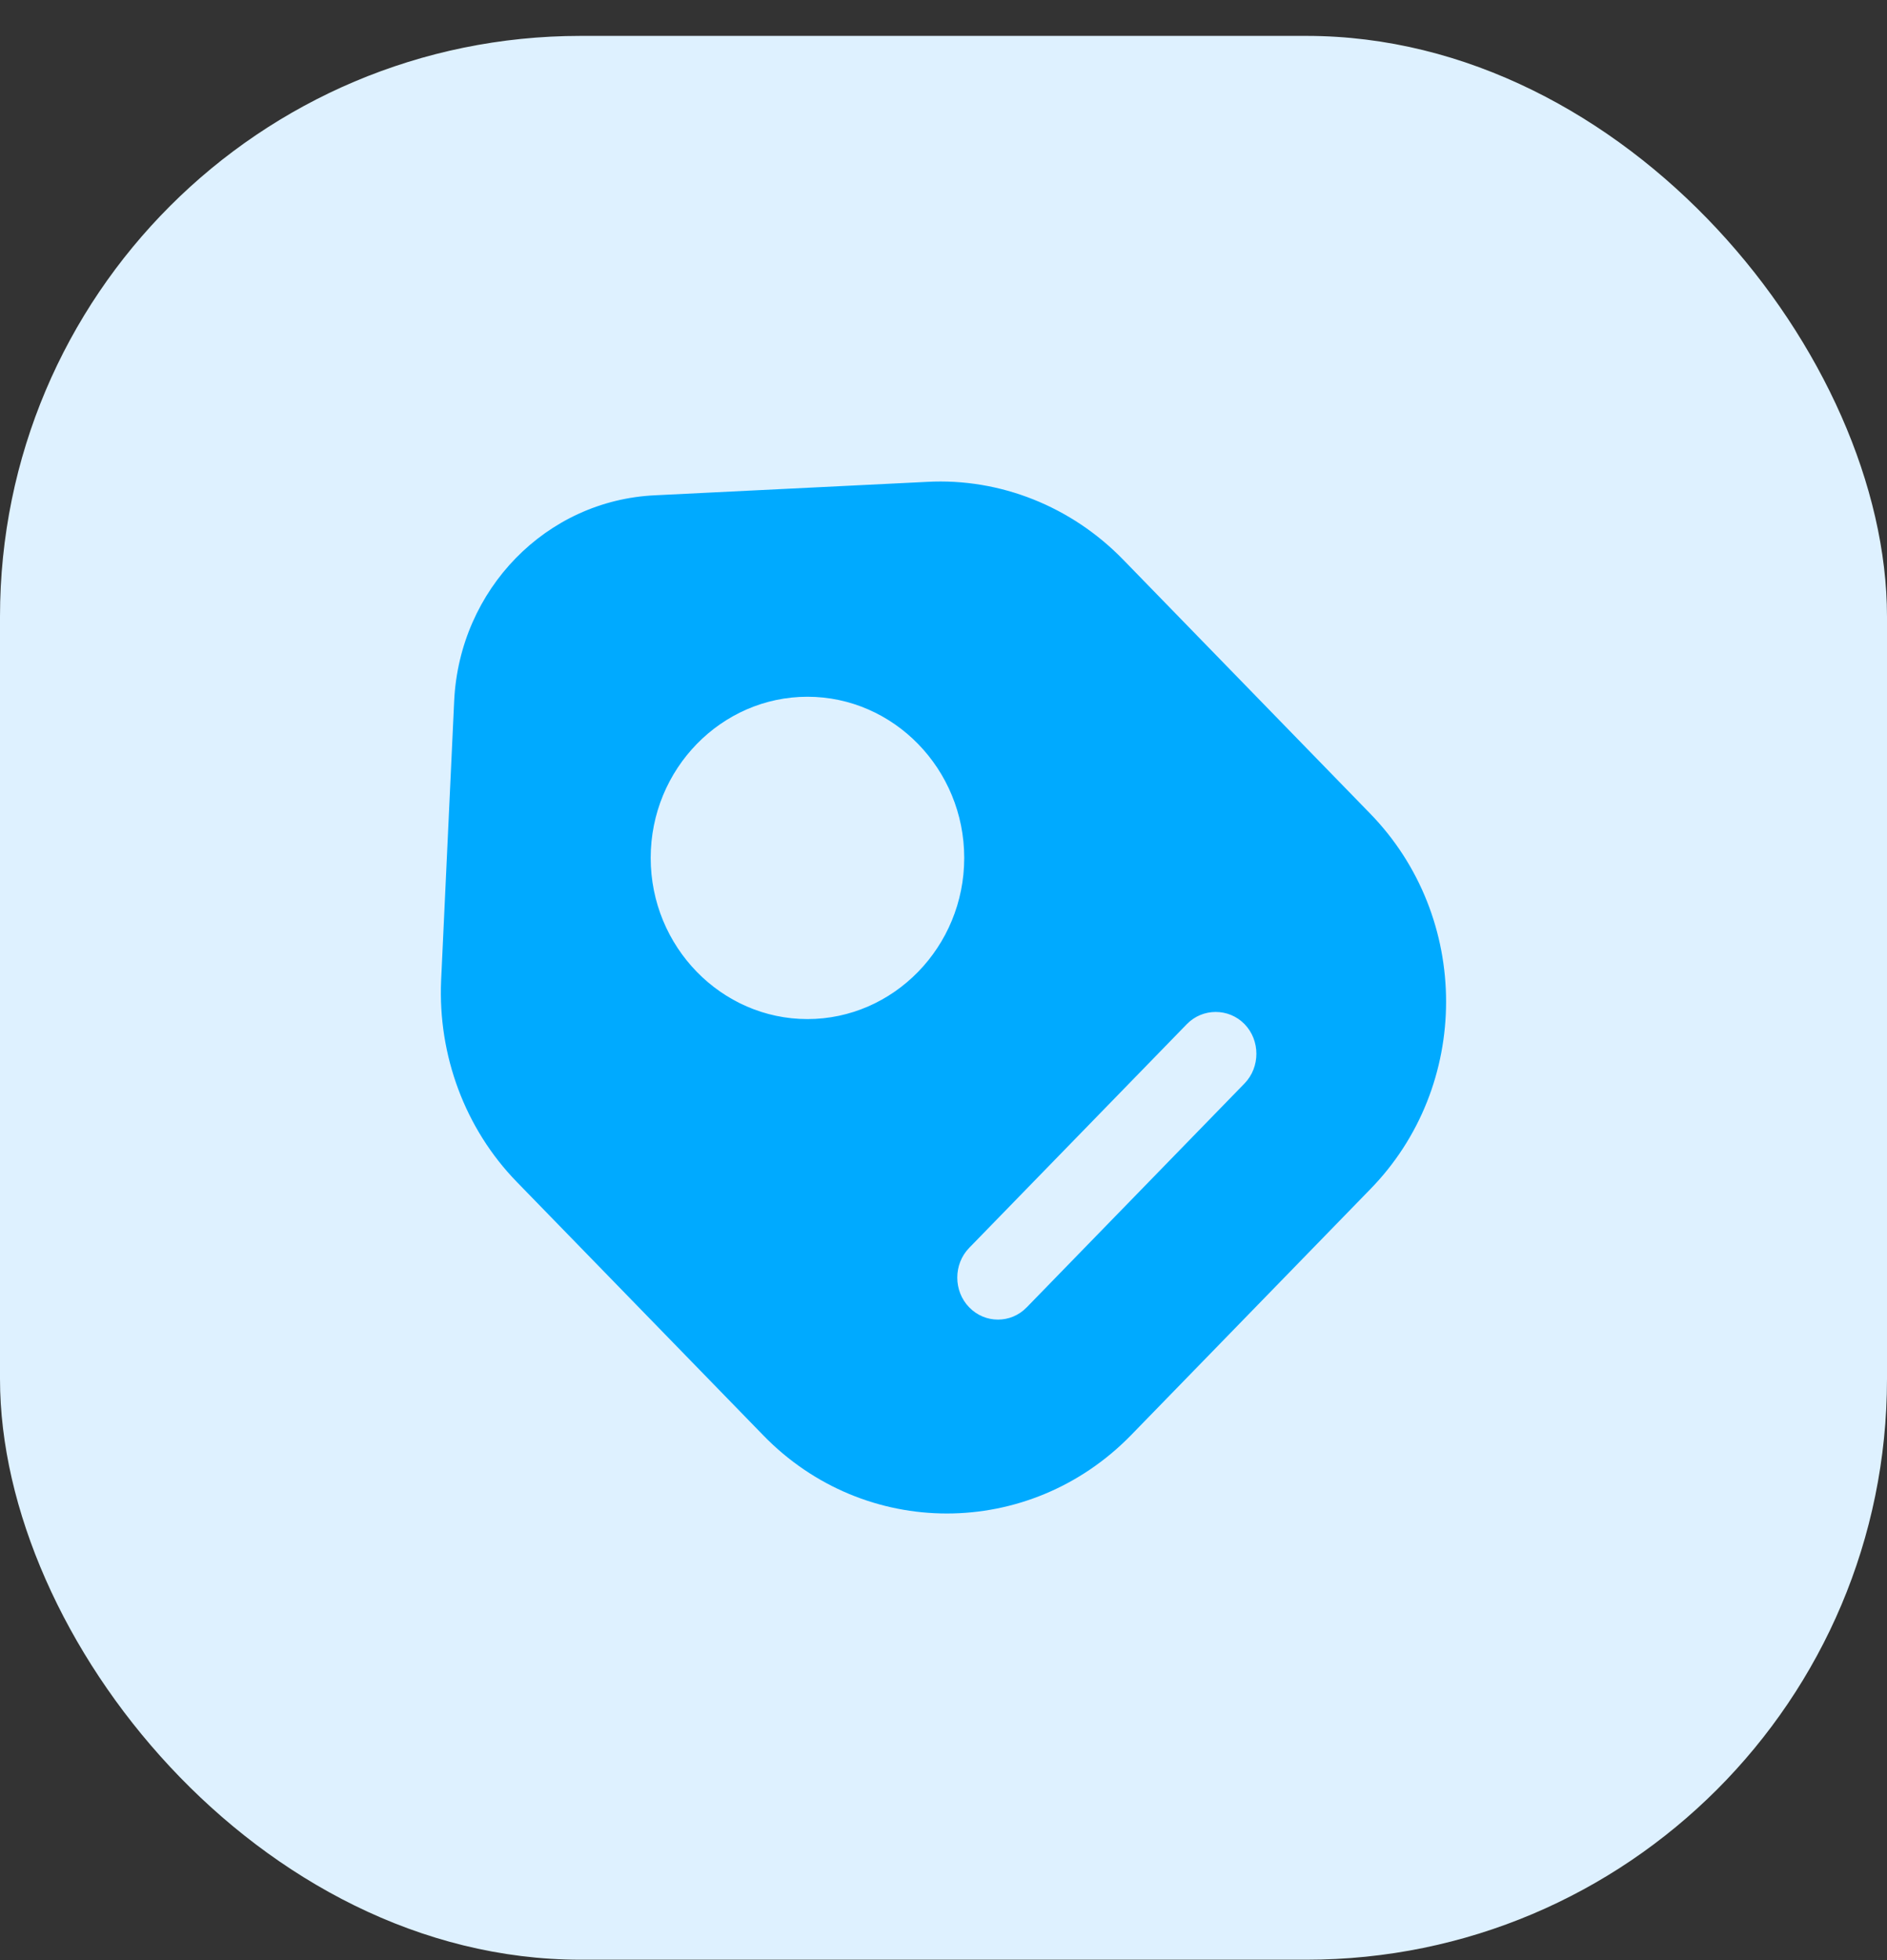
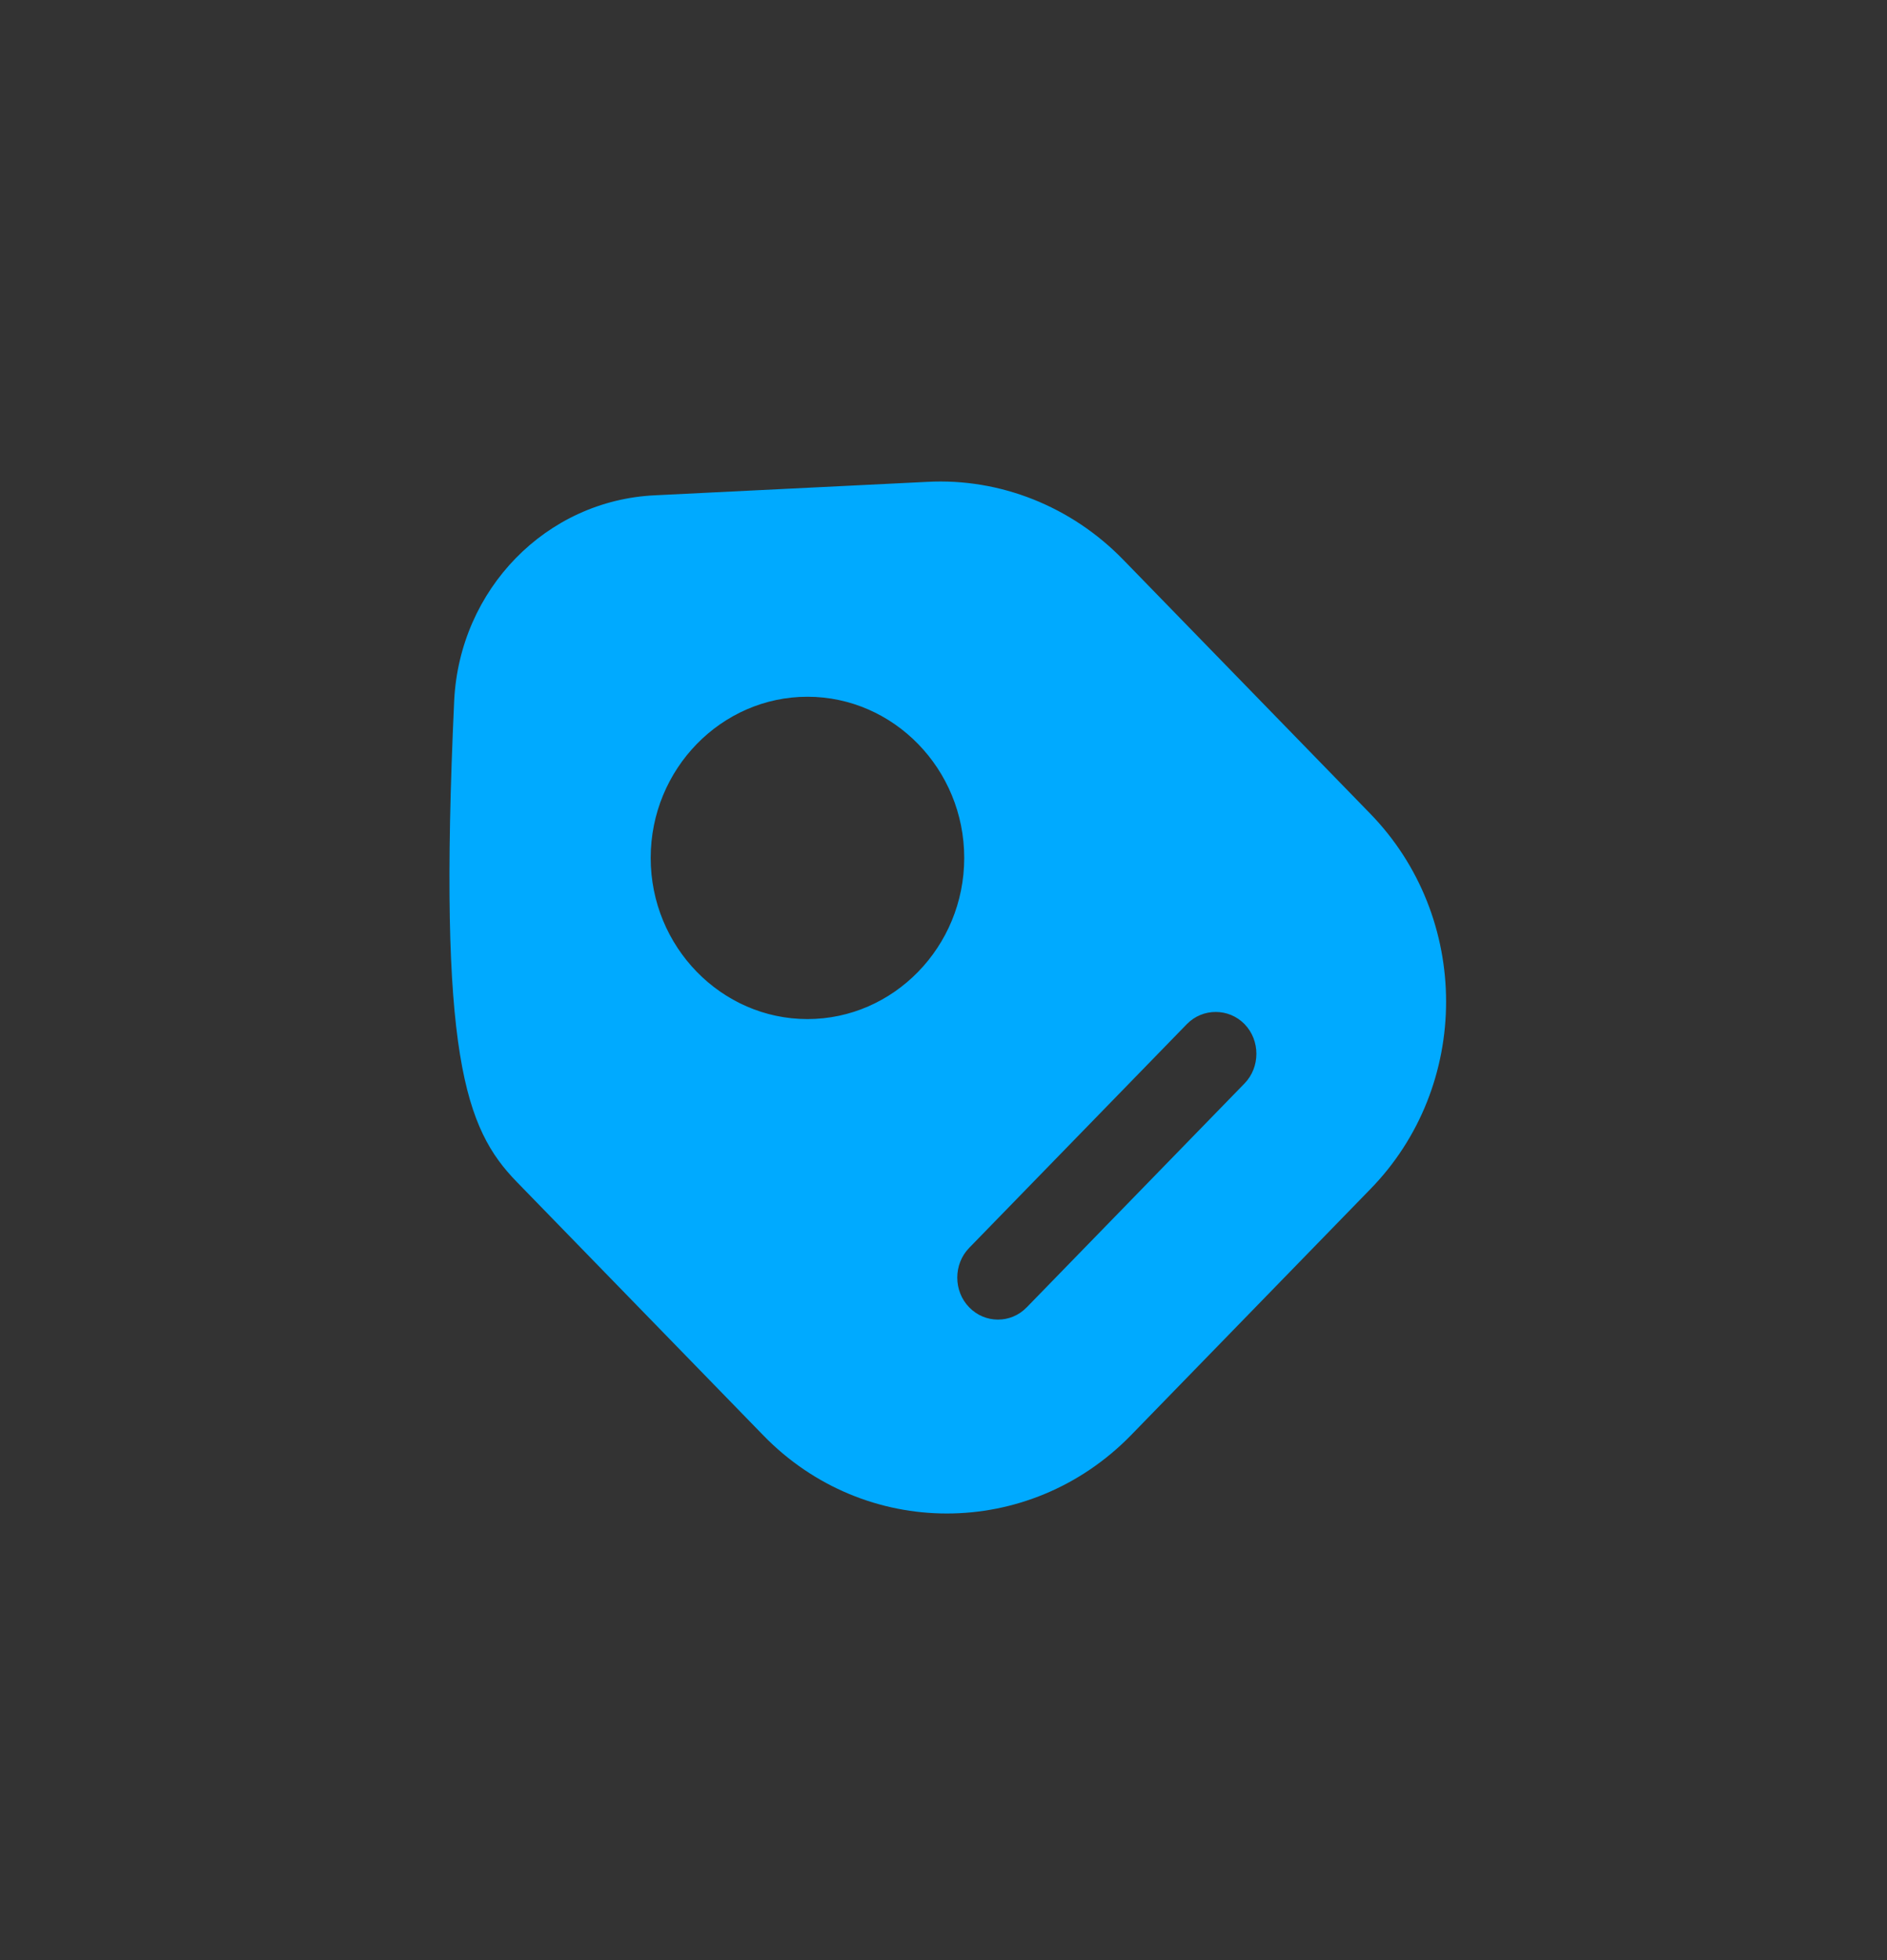
<svg xmlns="http://www.w3.org/2000/svg" width="52" height="54" viewBox="0 0 52 54" fill="none">
  <rect x="0" y="0" width="52" height="54" fill="#333333" stroke="none" />
-   <rect y="0.989" width="52" height="53" rx="16" fill="#DEF1FF" />
-   <path d="M37.746 22.402L30.951 15.418C29.526 13.953 27.561 13.167 25.551 13.275L18.051 13.645C15.051 13.784 12.666 16.235 12.516 19.303L12.156 27.011C12.066 29.077 12.816 31.097 14.241 32.561L21.036 39.545C23.826 42.413 28.356 42.413 31.161 39.545L37.746 32.777C40.551 29.925 40.551 25.269 37.746 22.402ZM22.251 28.075C19.881 28.075 17.931 26.086 17.931 23.635C17.931 21.184 19.881 19.195 22.251 19.195C24.621 19.195 26.571 21.184 26.571 23.635C26.571 26.086 24.621 28.075 22.251 28.075ZM34.296 29.848L28.296 36.014C28.071 36.246 27.786 36.354 27.501 36.354C27.216 36.354 26.931 36.246 26.706 36.014C26.271 35.568 26.271 34.827 26.706 34.38L32.706 28.214C33.141 27.767 33.861 27.767 34.296 28.214C34.731 28.661 34.731 29.401 34.296 29.848Z" fill="#00AAFF" />
+   <path d="M37.746 22.402L30.951 15.418C29.526 13.953 27.561 13.167 25.551 13.275L18.051 13.645C15.051 13.784 12.666 16.235 12.516 19.303C12.066 29.077 12.816 31.097 14.241 32.561L21.036 39.545C23.826 42.413 28.356 42.413 31.161 39.545L37.746 32.777C40.551 29.925 40.551 25.269 37.746 22.402ZM22.251 28.075C19.881 28.075 17.931 26.086 17.931 23.635C17.931 21.184 19.881 19.195 22.251 19.195C24.621 19.195 26.571 21.184 26.571 23.635C26.571 26.086 24.621 28.075 22.251 28.075ZM34.296 29.848L28.296 36.014C28.071 36.246 27.786 36.354 27.501 36.354C27.216 36.354 26.931 36.246 26.706 36.014C26.271 35.568 26.271 34.827 26.706 34.38L32.706 28.214C33.141 27.767 33.861 27.767 34.296 28.214C34.731 28.661 34.731 29.401 34.296 29.848Z" fill="#00AAFF" />
</svg>